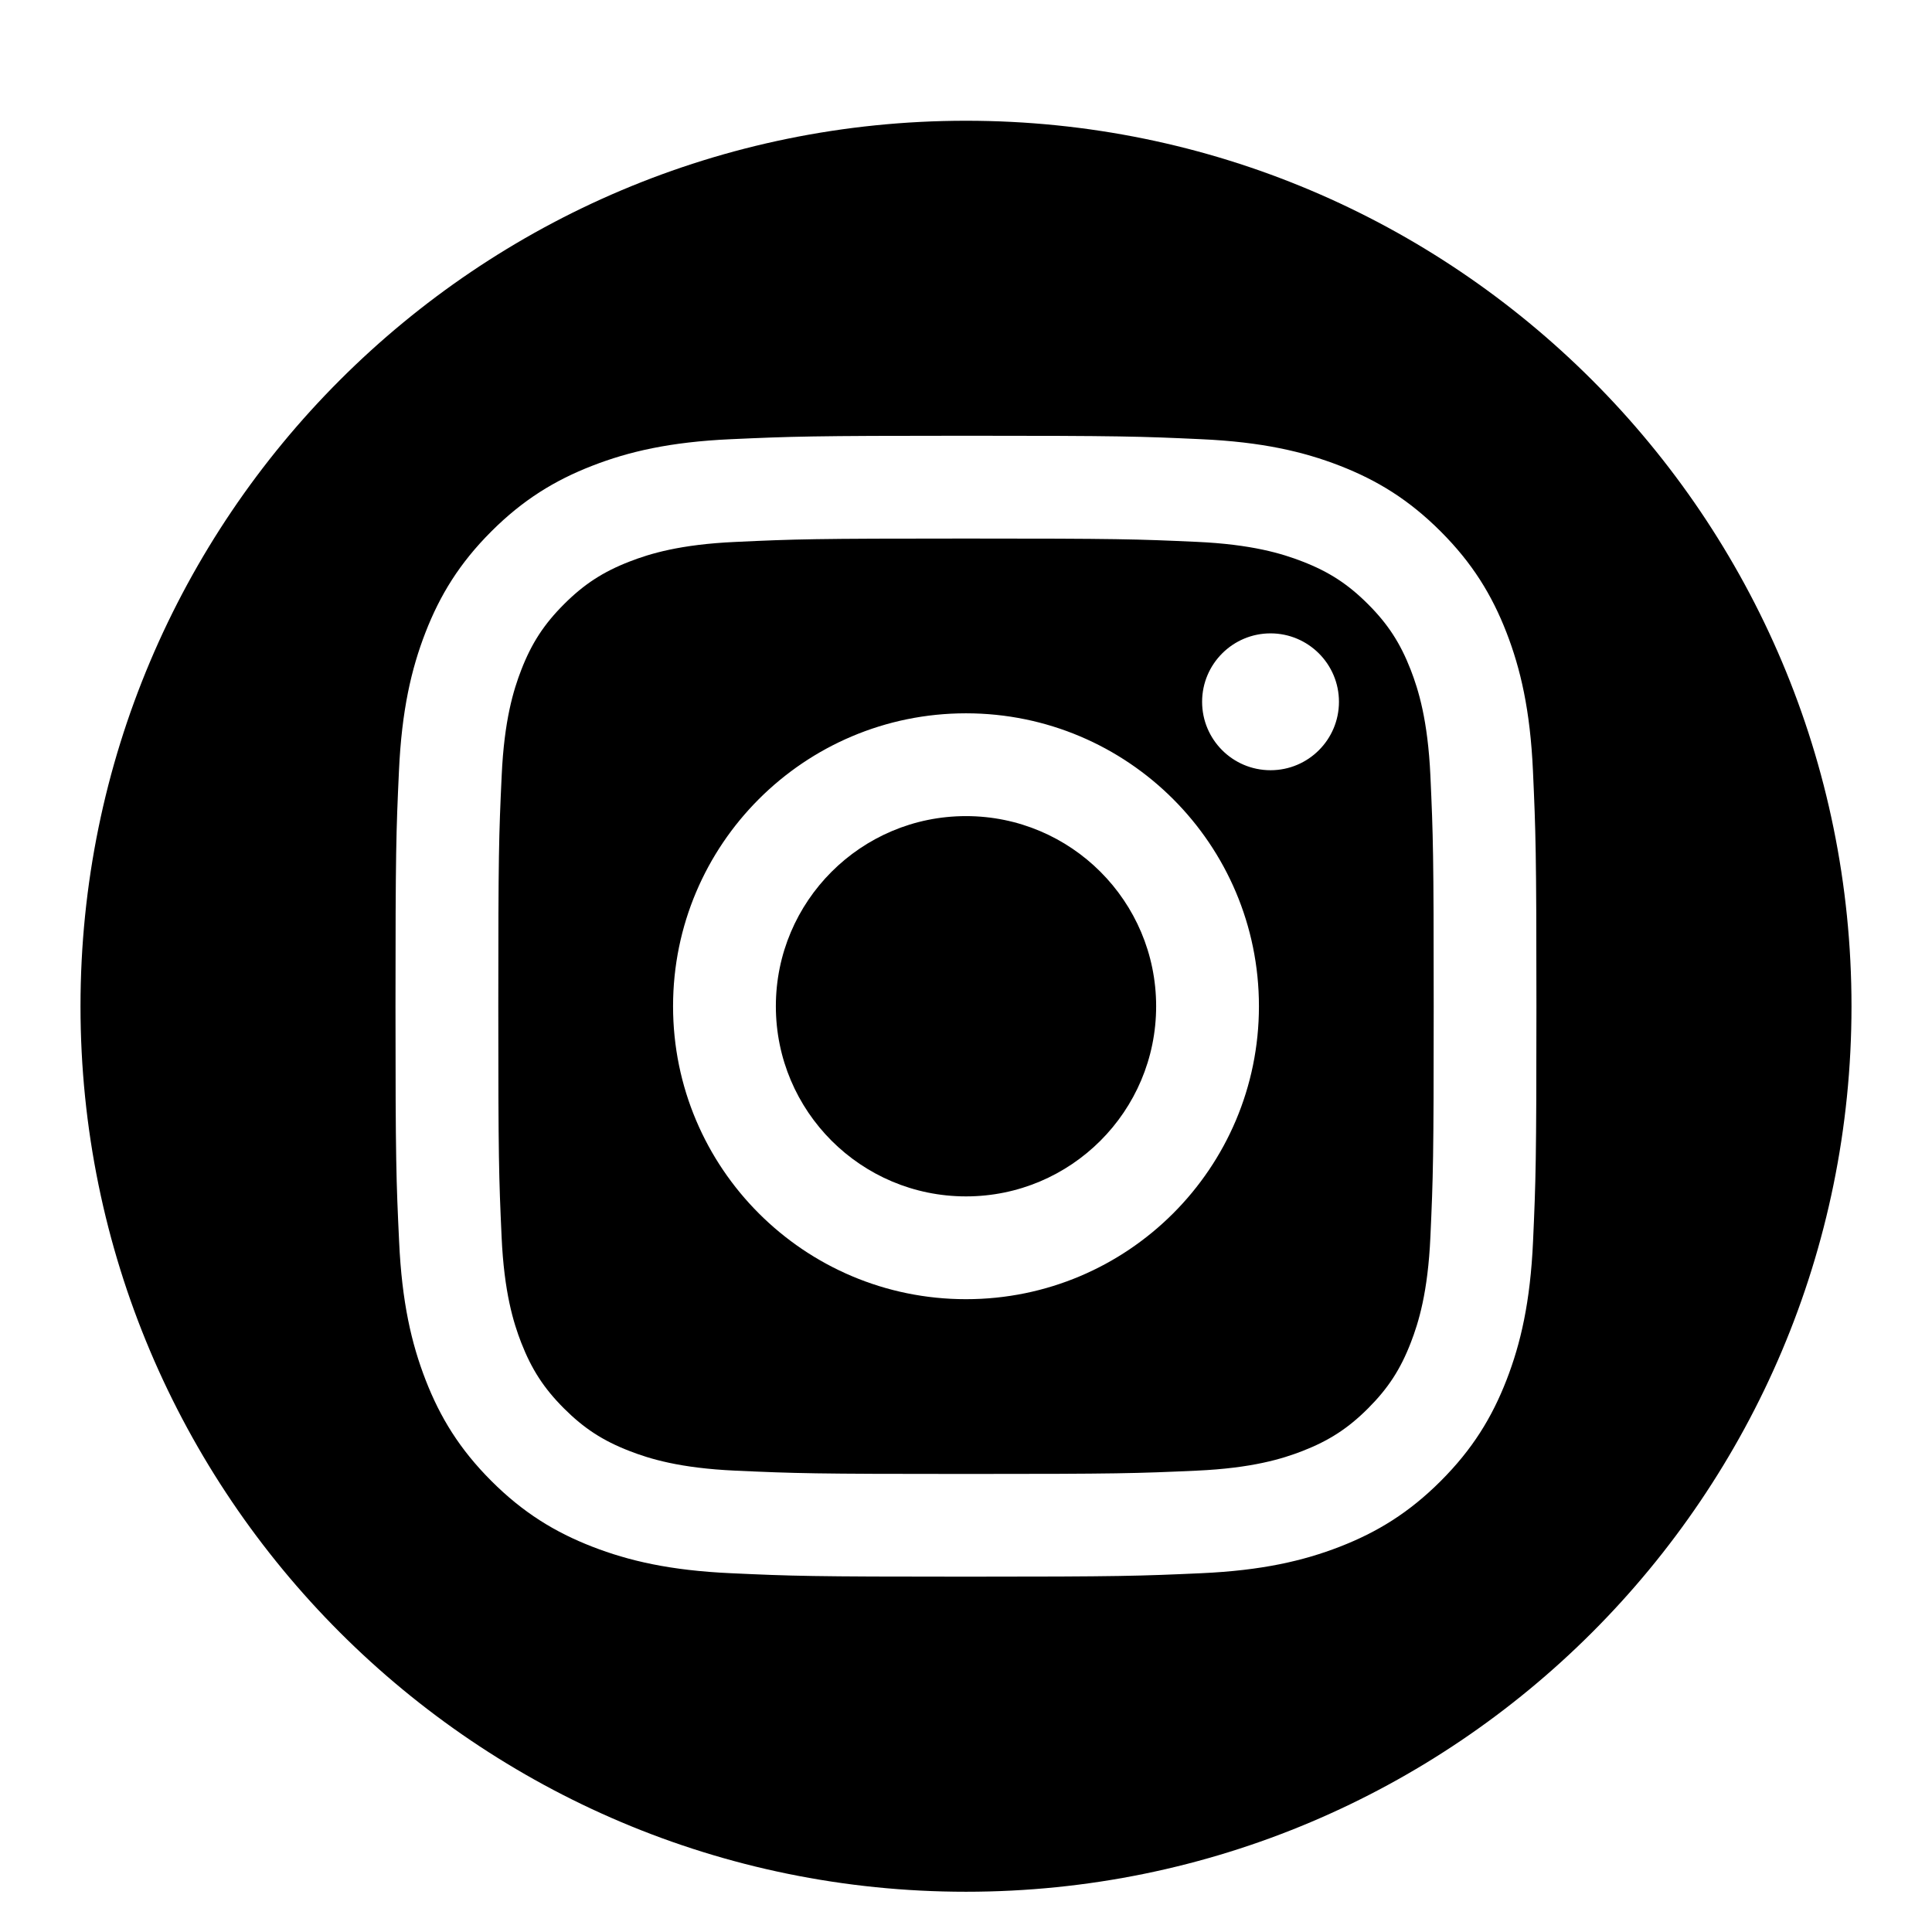
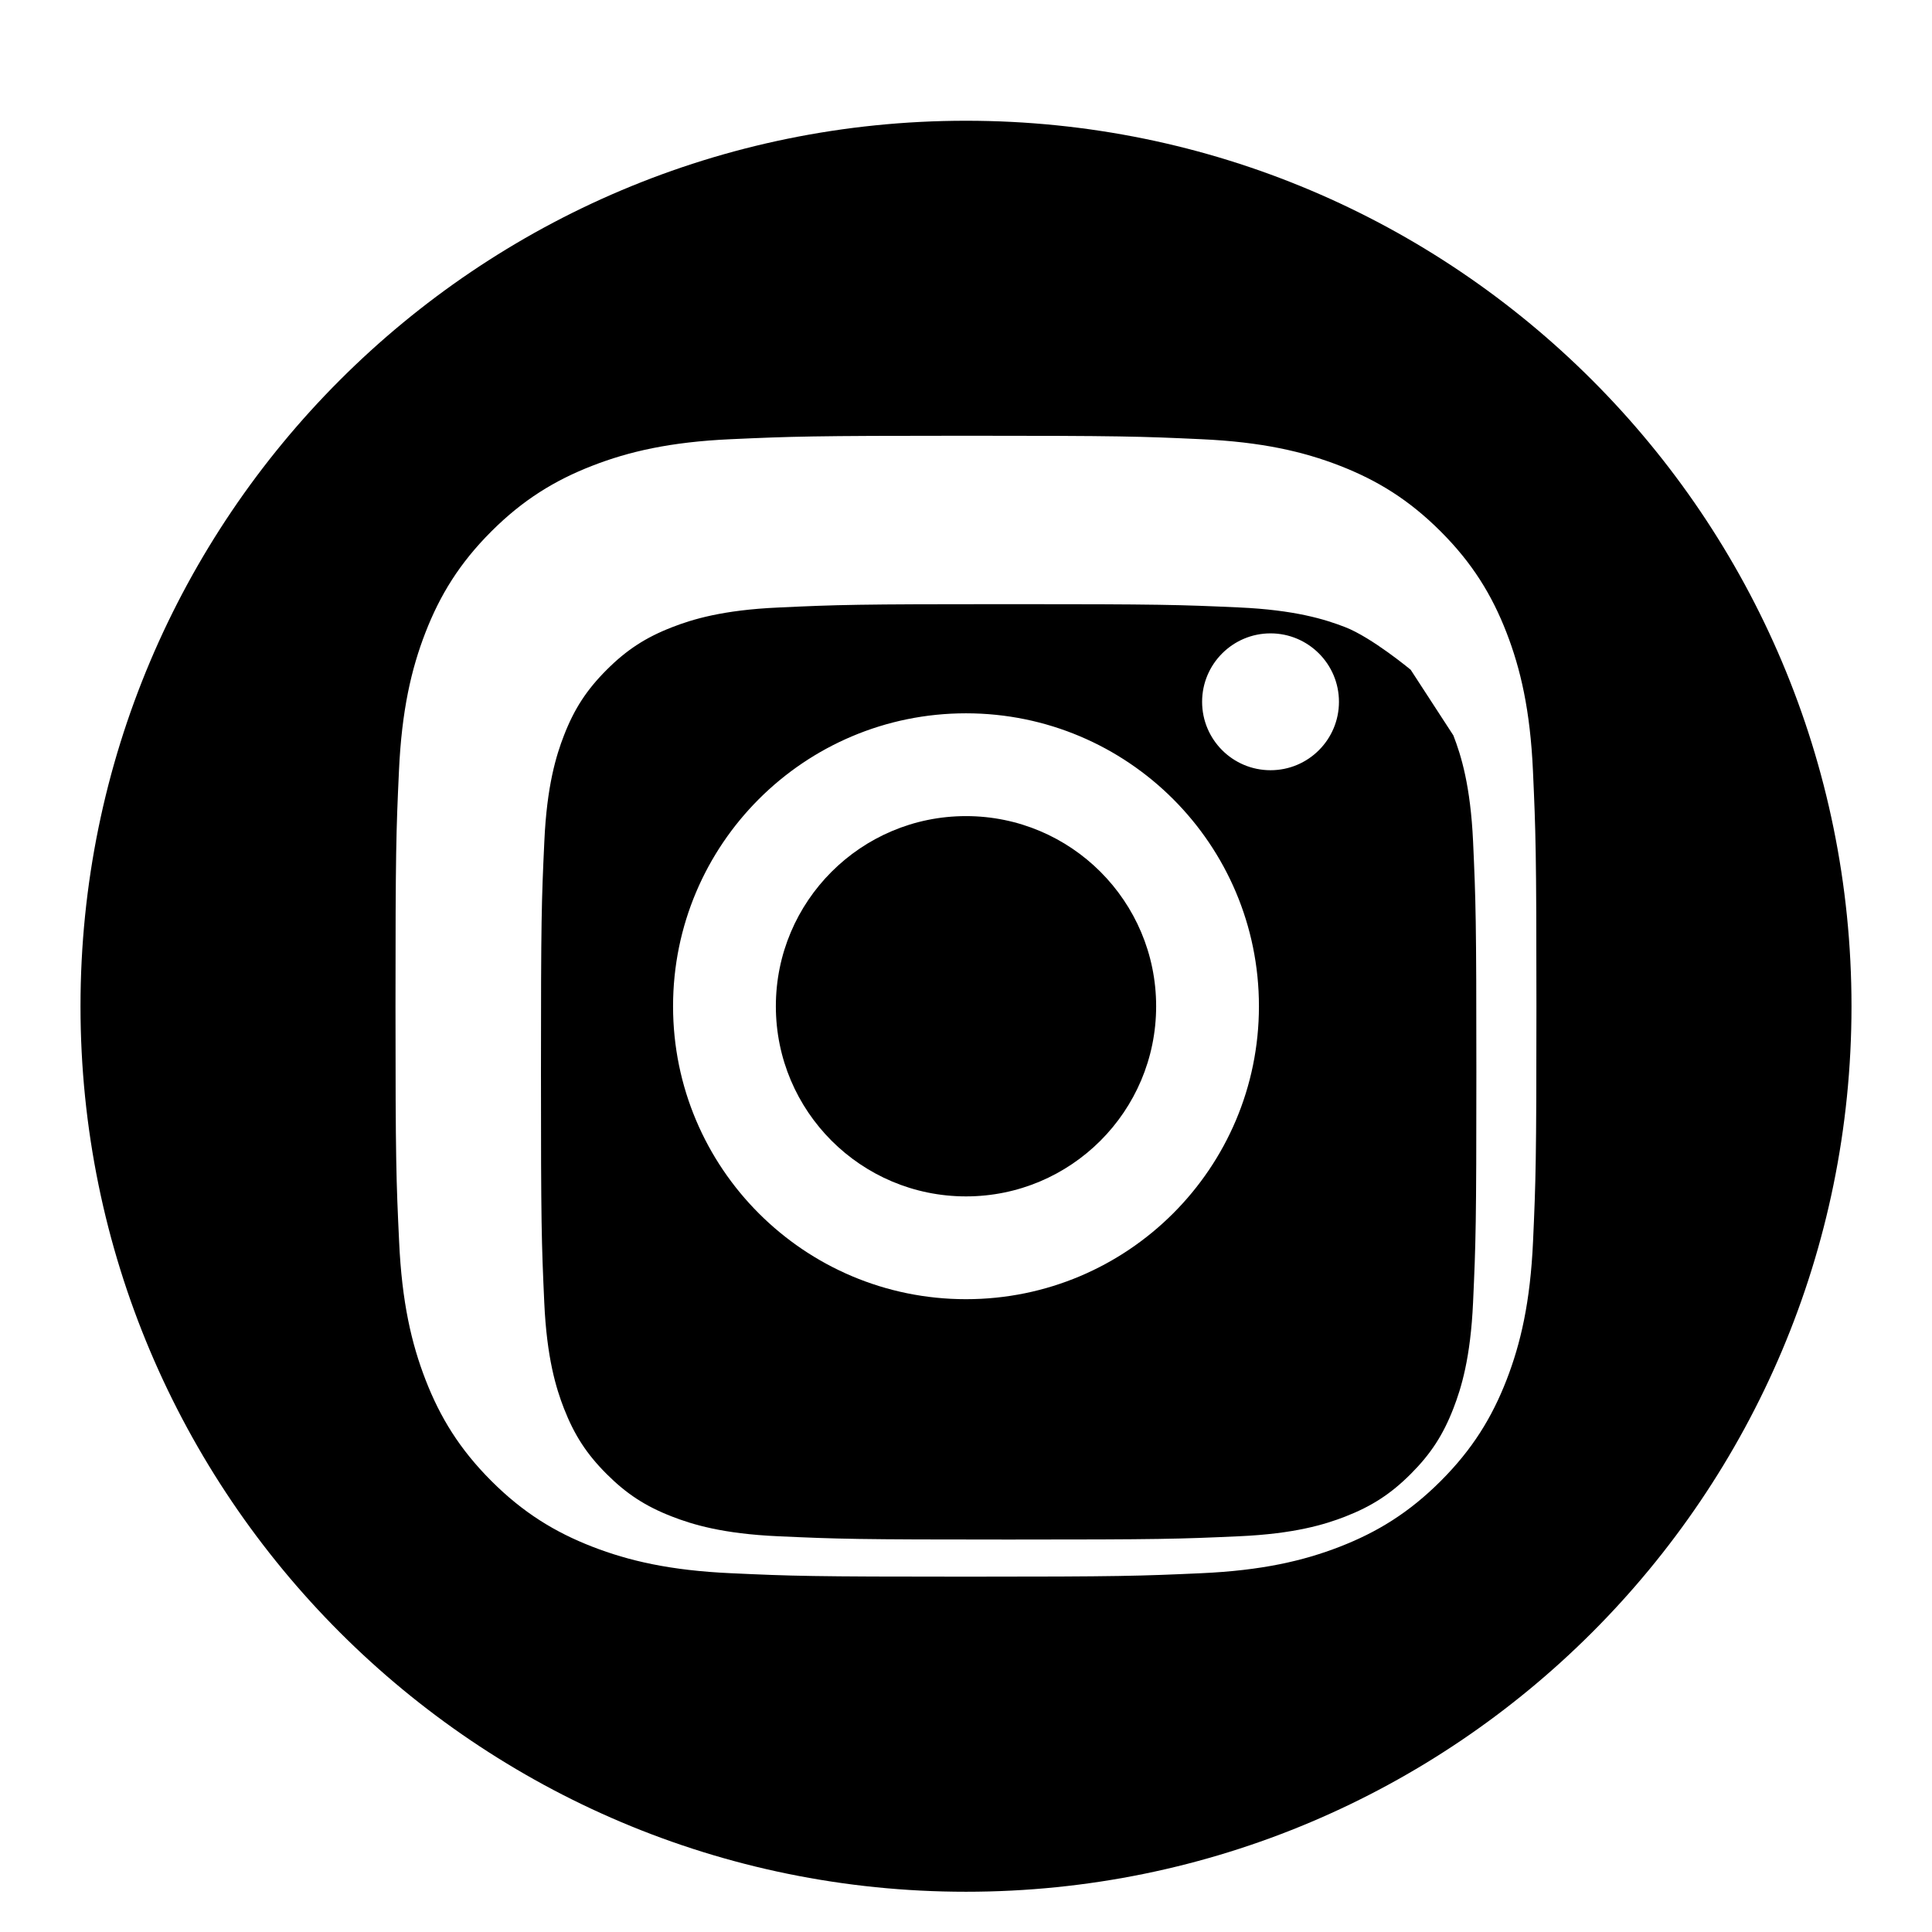
<svg xmlns="http://www.w3.org/2000/svg" width="1024" height="1024">
-   <path d="M747.691 354.986c-5.504-14.123-12.032-24.192-22.613-34.773s-20.651-17.152-34.773-22.613c-10.667-4.139-26.667-9.088-56.149-10.411-31.872-1.451-41.429-1.749-122.155-1.749s-90.283.299-122.197 1.792c-29.483 1.323-45.483 6.272-56.149 10.411-14.08 5.461-24.149 12.032-34.731 22.613s-17.152 20.651-22.613 34.731c-4.139 10.667-9.088 26.667-10.411 56.149-1.493 31.915-1.792 41.472-1.792 122.197s.299 90.283 1.749 122.197c1.323 29.483 6.272 45.483 10.411 56.149 5.504 14.123 12.032 24.192 22.613 34.773s20.651 17.152 34.773 22.613c10.667 4.139 26.667 9.088 56.149 10.411 31.915 1.451 41.472 1.749 122.197 1.749s90.283-.299 122.197-1.749c29.483-1.323 45.483-6.272 56.149-10.411 14.123-5.504 24.192-12.032 34.773-22.613s17.152-20.651 22.613-34.773c4.139-10.667 9.088-26.667 10.411-56.149 1.451-31.872 1.749-41.429 1.749-122.197s-.299-90.283-1.749-122.197c-1.365-29.483-6.315-45.483-10.453-56.149zM512 688.597c-85.76 0-155.264-69.504-155.264-155.264S426.24 378.069 512 378.069s155.264 69.504 155.264 155.264S597.76 688.597 512 688.597zm161.408-280.363c-20.053 0-36.267-16.256-36.267-36.267s16.256-36.267 36.267-36.267 36.267 16.256 36.267 36.267-16.213 36.267-36.267 36.267zm-60.629 125.099c0 55.659-45.12 100.779-100.779 100.779s-100.779-45.12-100.779-100.779S456.341 432.554 512 432.554s100.779 45.12 100.779 100.779zM512 64C252.8 64 42.667 274.133 42.667 533.333S252.8 1002.666 512 1002.666s469.333-210.133 469.333-469.333S771.2 64 512 64zm300.544 594.005c-1.451 32.171-6.571 54.144-14.037 73.387-7.723 19.883-18.048 36.736-34.859 53.547s-33.664 27.136-53.547 34.859c-19.243 7.467-41.216 12.587-73.387 14.037-32.256 1.451-42.539 1.835-124.672 1.835s-92.416-.341-124.672-1.835c-32.171-1.451-54.144-6.571-73.387-14.037-19.883-7.723-36.736-18.048-53.547-34.859s-27.136-33.664-34.859-53.547c-7.467-19.243-12.587-41.216-14.037-73.387-1.536-32.256-1.92-42.539-1.92-124.672s.341-92.416 1.835-124.672c1.451-32.171 6.571-54.144 14.037-73.387 7.723-19.883 18.048-36.736 34.859-53.547s33.664-27.136 53.547-34.859c19.285-7.509 41.259-12.629 73.429-14.08 32.256-1.451 42.539-1.835 124.672-1.835s92.416.341 124.672 1.835c32.171 1.451 54.144 6.571 73.387 14.037 19.883 7.723 36.736 18.048 53.547 34.859s27.136 33.664 34.859 53.547c7.467 19.243 12.587 41.216 14.037 73.387 1.451 32.256 1.835 42.539 1.835 124.672s-.341 92.459-1.792 124.715z" />
+   <path d="M747.691 354.986s-20.651-17.152-34.773-22.613c-10.667-4.139-26.667-9.088-56.149-10.411-31.872-1.451-41.429-1.749-122.155-1.749s-90.283.299-122.197 1.792c-29.483 1.323-45.483 6.272-56.149 10.411-14.08 5.461-24.149 12.032-34.731 22.613s-17.152 20.651-22.613 34.731c-4.139 10.667-9.088 26.667-10.411 56.149-1.493 31.915-1.792 41.472-1.792 122.197s.299 90.283 1.749 122.197c1.323 29.483 6.272 45.483 10.411 56.149 5.504 14.123 12.032 24.192 22.613 34.773s20.651 17.152 34.773 22.613c10.667 4.139 26.667 9.088 56.149 10.411 31.915 1.451 41.472 1.749 122.197 1.749s90.283-.299 122.197-1.749c29.483-1.323 45.483-6.272 56.149-10.411 14.123-5.504 24.192-12.032 34.773-22.613s17.152-20.651 22.613-34.773c4.139-10.667 9.088-26.667 10.411-56.149 1.451-31.872 1.749-41.429 1.749-122.197s-.299-90.283-1.749-122.197c-1.365-29.483-6.315-45.483-10.453-56.149zM512 688.597c-85.76 0-155.264-69.504-155.264-155.264S426.24 378.069 512 378.069s155.264 69.504 155.264 155.264S597.76 688.597 512 688.597zm161.408-280.363c-20.053 0-36.267-16.256-36.267-36.267s16.256-36.267 36.267-36.267 36.267 16.256 36.267 36.267-16.213 36.267-36.267 36.267zm-60.629 125.099c0 55.659-45.12 100.779-100.779 100.779s-100.779-45.12-100.779-100.779S456.341 432.554 512 432.554s100.779 45.12 100.779 100.779zM512 64C252.8 64 42.667 274.133 42.667 533.333S252.8 1002.666 512 1002.666s469.333-210.133 469.333-469.333S771.2 64 512 64zm300.544 594.005c-1.451 32.171-6.571 54.144-14.037 73.387-7.723 19.883-18.048 36.736-34.859 53.547s-33.664 27.136-53.547 34.859c-19.243 7.467-41.216 12.587-73.387 14.037-32.256 1.451-42.539 1.835-124.672 1.835s-92.416-.341-124.672-1.835c-32.171-1.451-54.144-6.571-73.387-14.037-19.883-7.723-36.736-18.048-53.547-34.859s-27.136-33.664-34.859-53.547c-7.467-19.243-12.587-41.216-14.037-73.387-1.536-32.256-1.92-42.539-1.92-124.672s.341-92.416 1.835-124.672c1.451-32.171 6.571-54.144 14.037-73.387 7.723-19.883 18.048-36.736 34.859-53.547s33.664-27.136 53.547-34.859c19.285-7.509 41.259-12.629 73.429-14.08 32.256-1.451 42.539-1.835 124.672-1.835s92.416.341 124.672 1.835c32.171 1.451 54.144 6.571 73.387 14.037 19.883 7.723 36.736 18.048 53.547 34.859s27.136 33.664 34.859 53.547c7.467 19.243 12.587 41.216 14.037 73.387 1.451 32.256 1.835 42.539 1.835 124.672s-.341 92.459-1.792 124.715z" />
</svg>